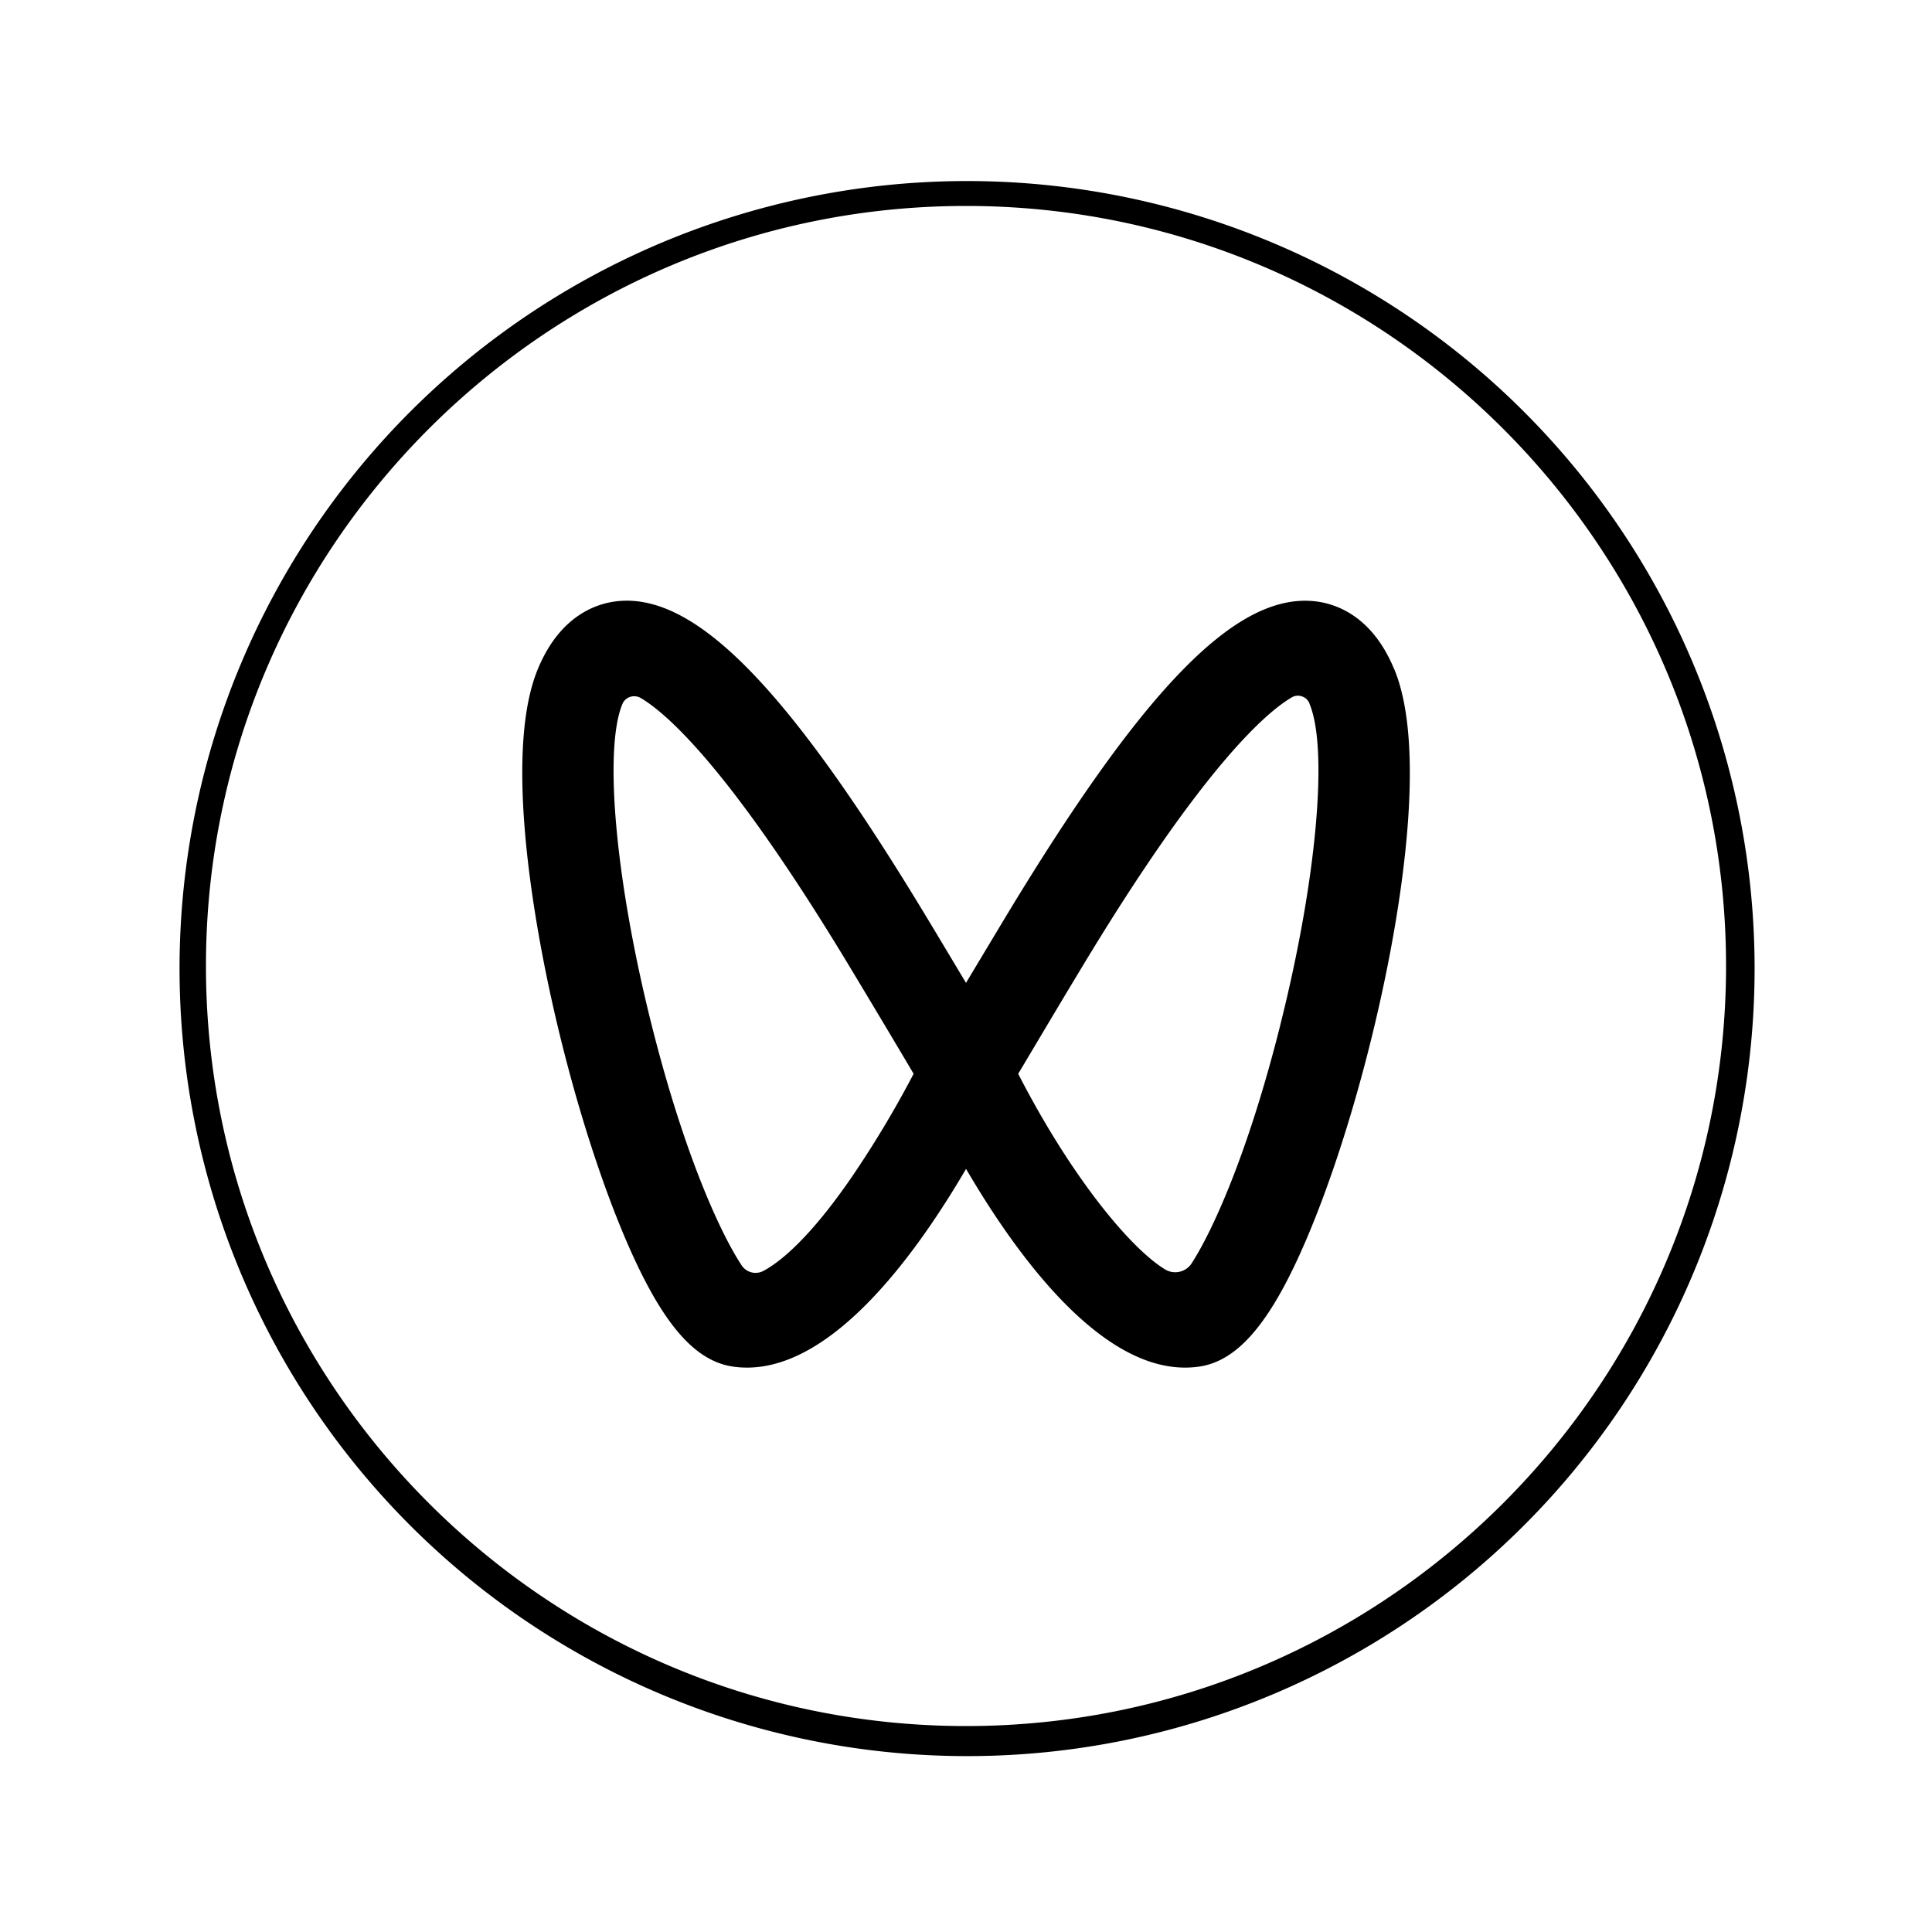
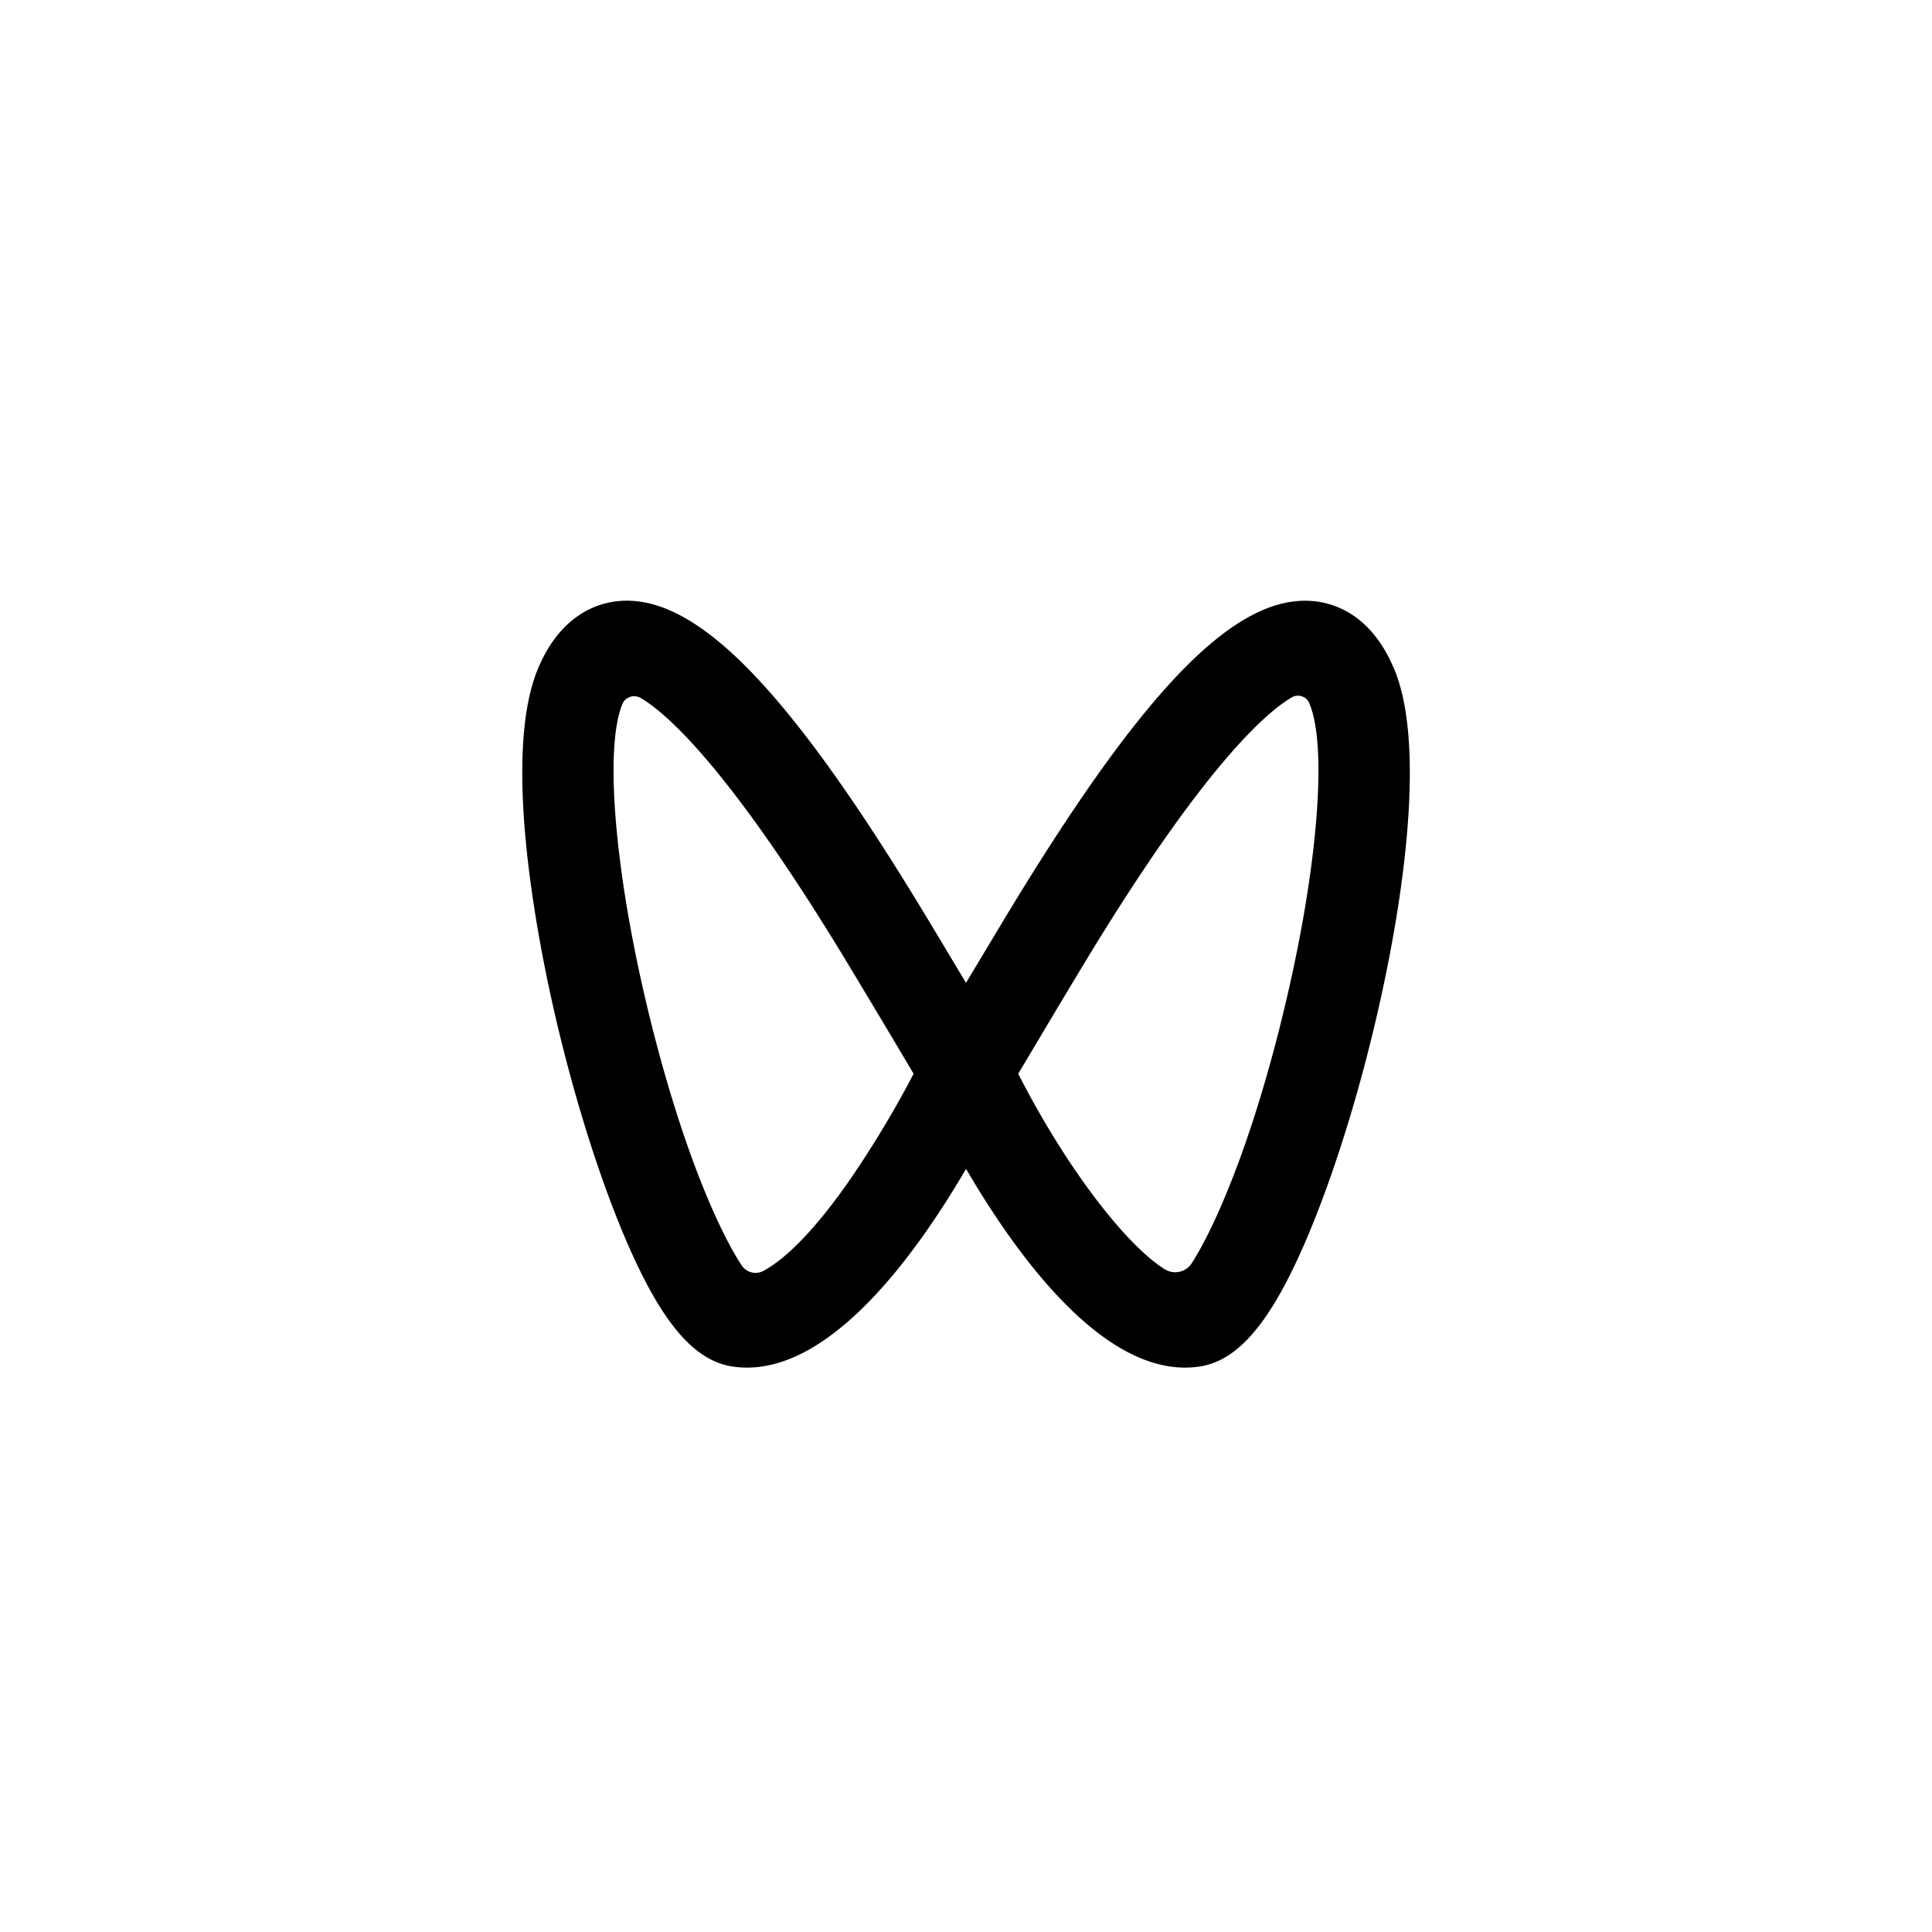
<svg xmlns="http://www.w3.org/2000/svg" id="图层_1" data-name="图层 1" viewBox="0 0 900 900">
  <path d="M425.61,500.19A483,483,0,0,1,397,548c-19.75,28.76-33.46,39.77-41.31,44a7.75,7.75,0,0,1-10.24-2.61c-8.9-13.43-26-48.87-41.82-111.65-16.85-66.95-22.48-128.54-13.7-149.76a6,6,0,0,1,1.43-2.08,6.08,6.08,0,0,1,7.06-.78c11.92,7,41.5,32.47,97.43,125.29,12.59,20.9,23.44,39.12,29.77,49.84Zm170.76-22.51c-15.46,61.53-32.21,96.82-41.21,110.76a9.15,9.15,0,0,1-12.63,2.78c-16.76-10.39-44.26-44.3-68.21-91,6.36-10.64,17.17-28.94,29.83-49.91,56.13-93.1,85.73-118.47,97.53-125.4a5.57,5.57,0,0,1,4.83-.5,5.66,5.66,0,0,1,2.16,1.29,5.51,5.51,0,0,1,1.37,2.11v.1c8.84,21.19,3.18,82.78-13.67,149.7Zm53.07-166c-10.71-25.9-28.62-31-38.35-31.72-36.31-2.68-79.08,41.72-143.41,148.44L450,457.86c-5.19-8.65-11.17-18.69-17.68-29.48C368,321.63,325,277.26,288.9,279.94c-9.73.71-27.63,5.82-38.35,31.72-14.79,35.73-3.66,105.57,4.26,144,12,58.09,31.29,115.93,49.16,147.37,11.9,20.94,23.79,31.58,37.43,33.58a45.65,45.65,0,0,0,6.62.47c40.25,0,78.6-52.52,102-92.57,23.37,40,61.69,92.57,102,92.57a46,46,0,0,0,6.64-.47c13.61-2,25.51-12.64,37.4-33.58,17.87-31.44,37.17-89.32,49.16-147.37,8-38.45,19.05-108.33,4.26-144Z" />
-   <path d="M450,818.06a366.86,366.86,0,1,1,143.27-28.92A365.82,365.82,0,0,1,450,818.06Zm0-722.12C254.77,95.94,95.94,254.77,95.94,450S254.77,804.06,450,804.06,804.06,645.23,804.06,450,645.23,95.94,450,95.94Z" />
</svg>